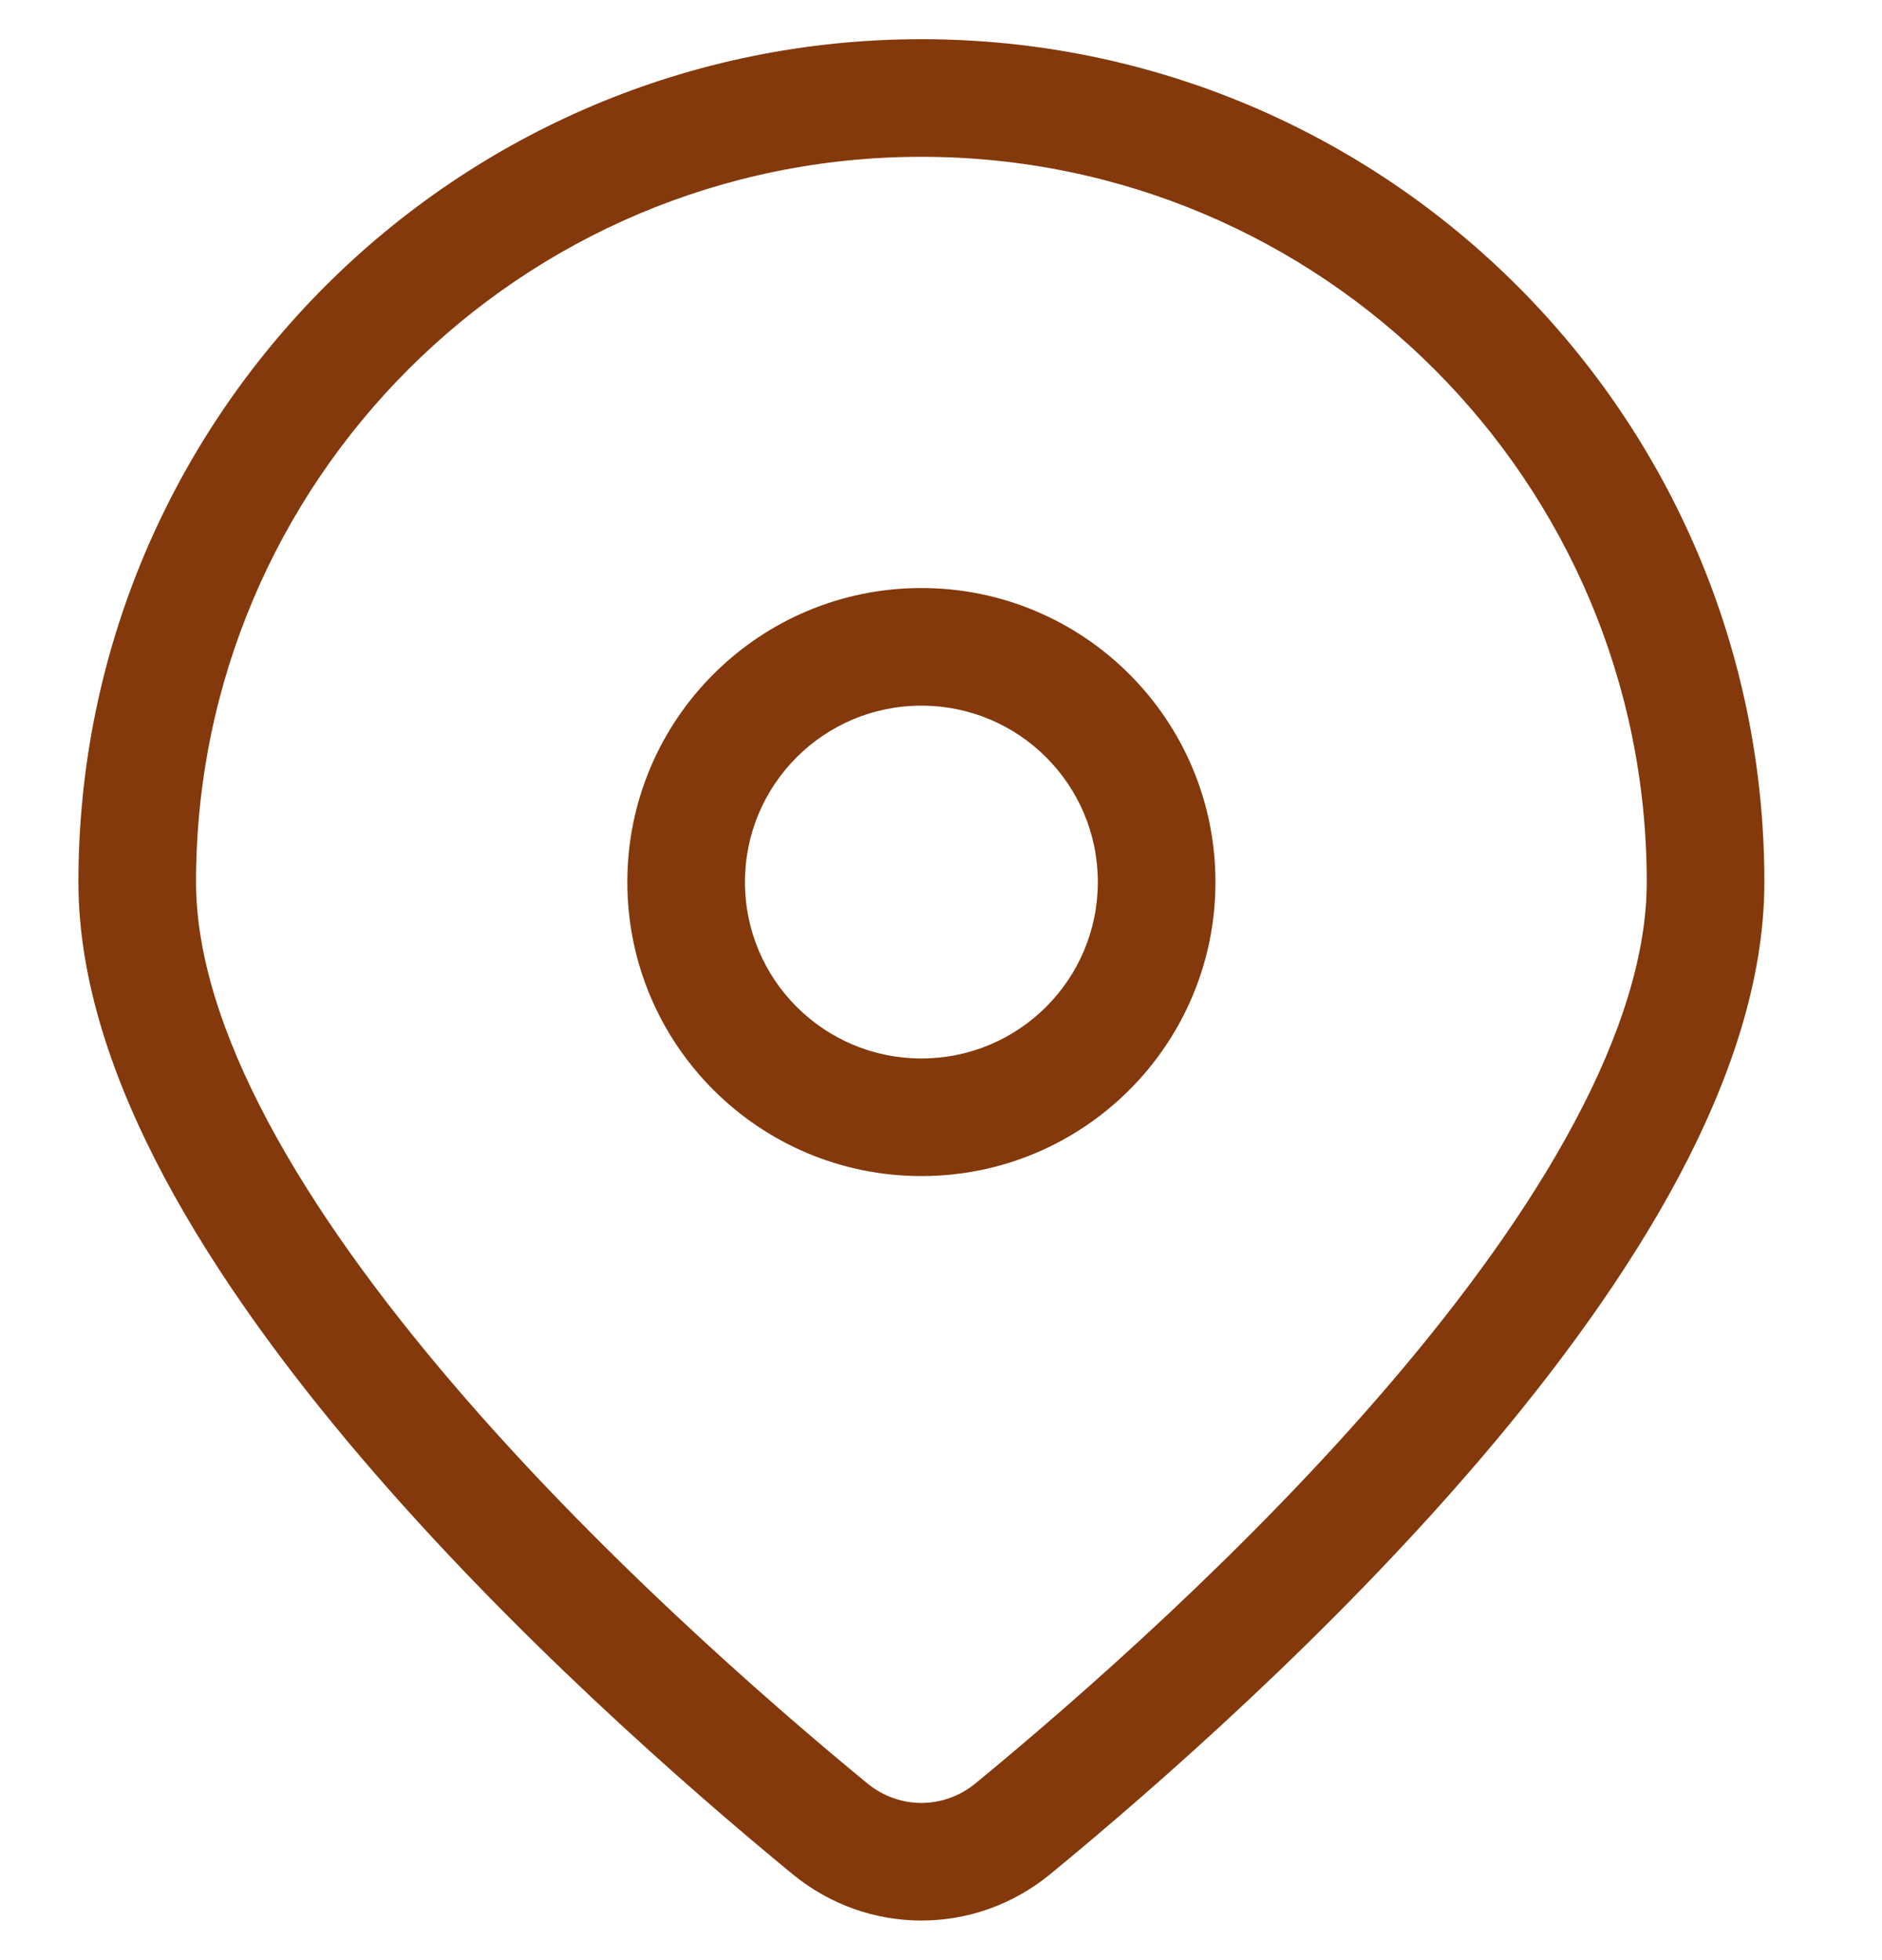
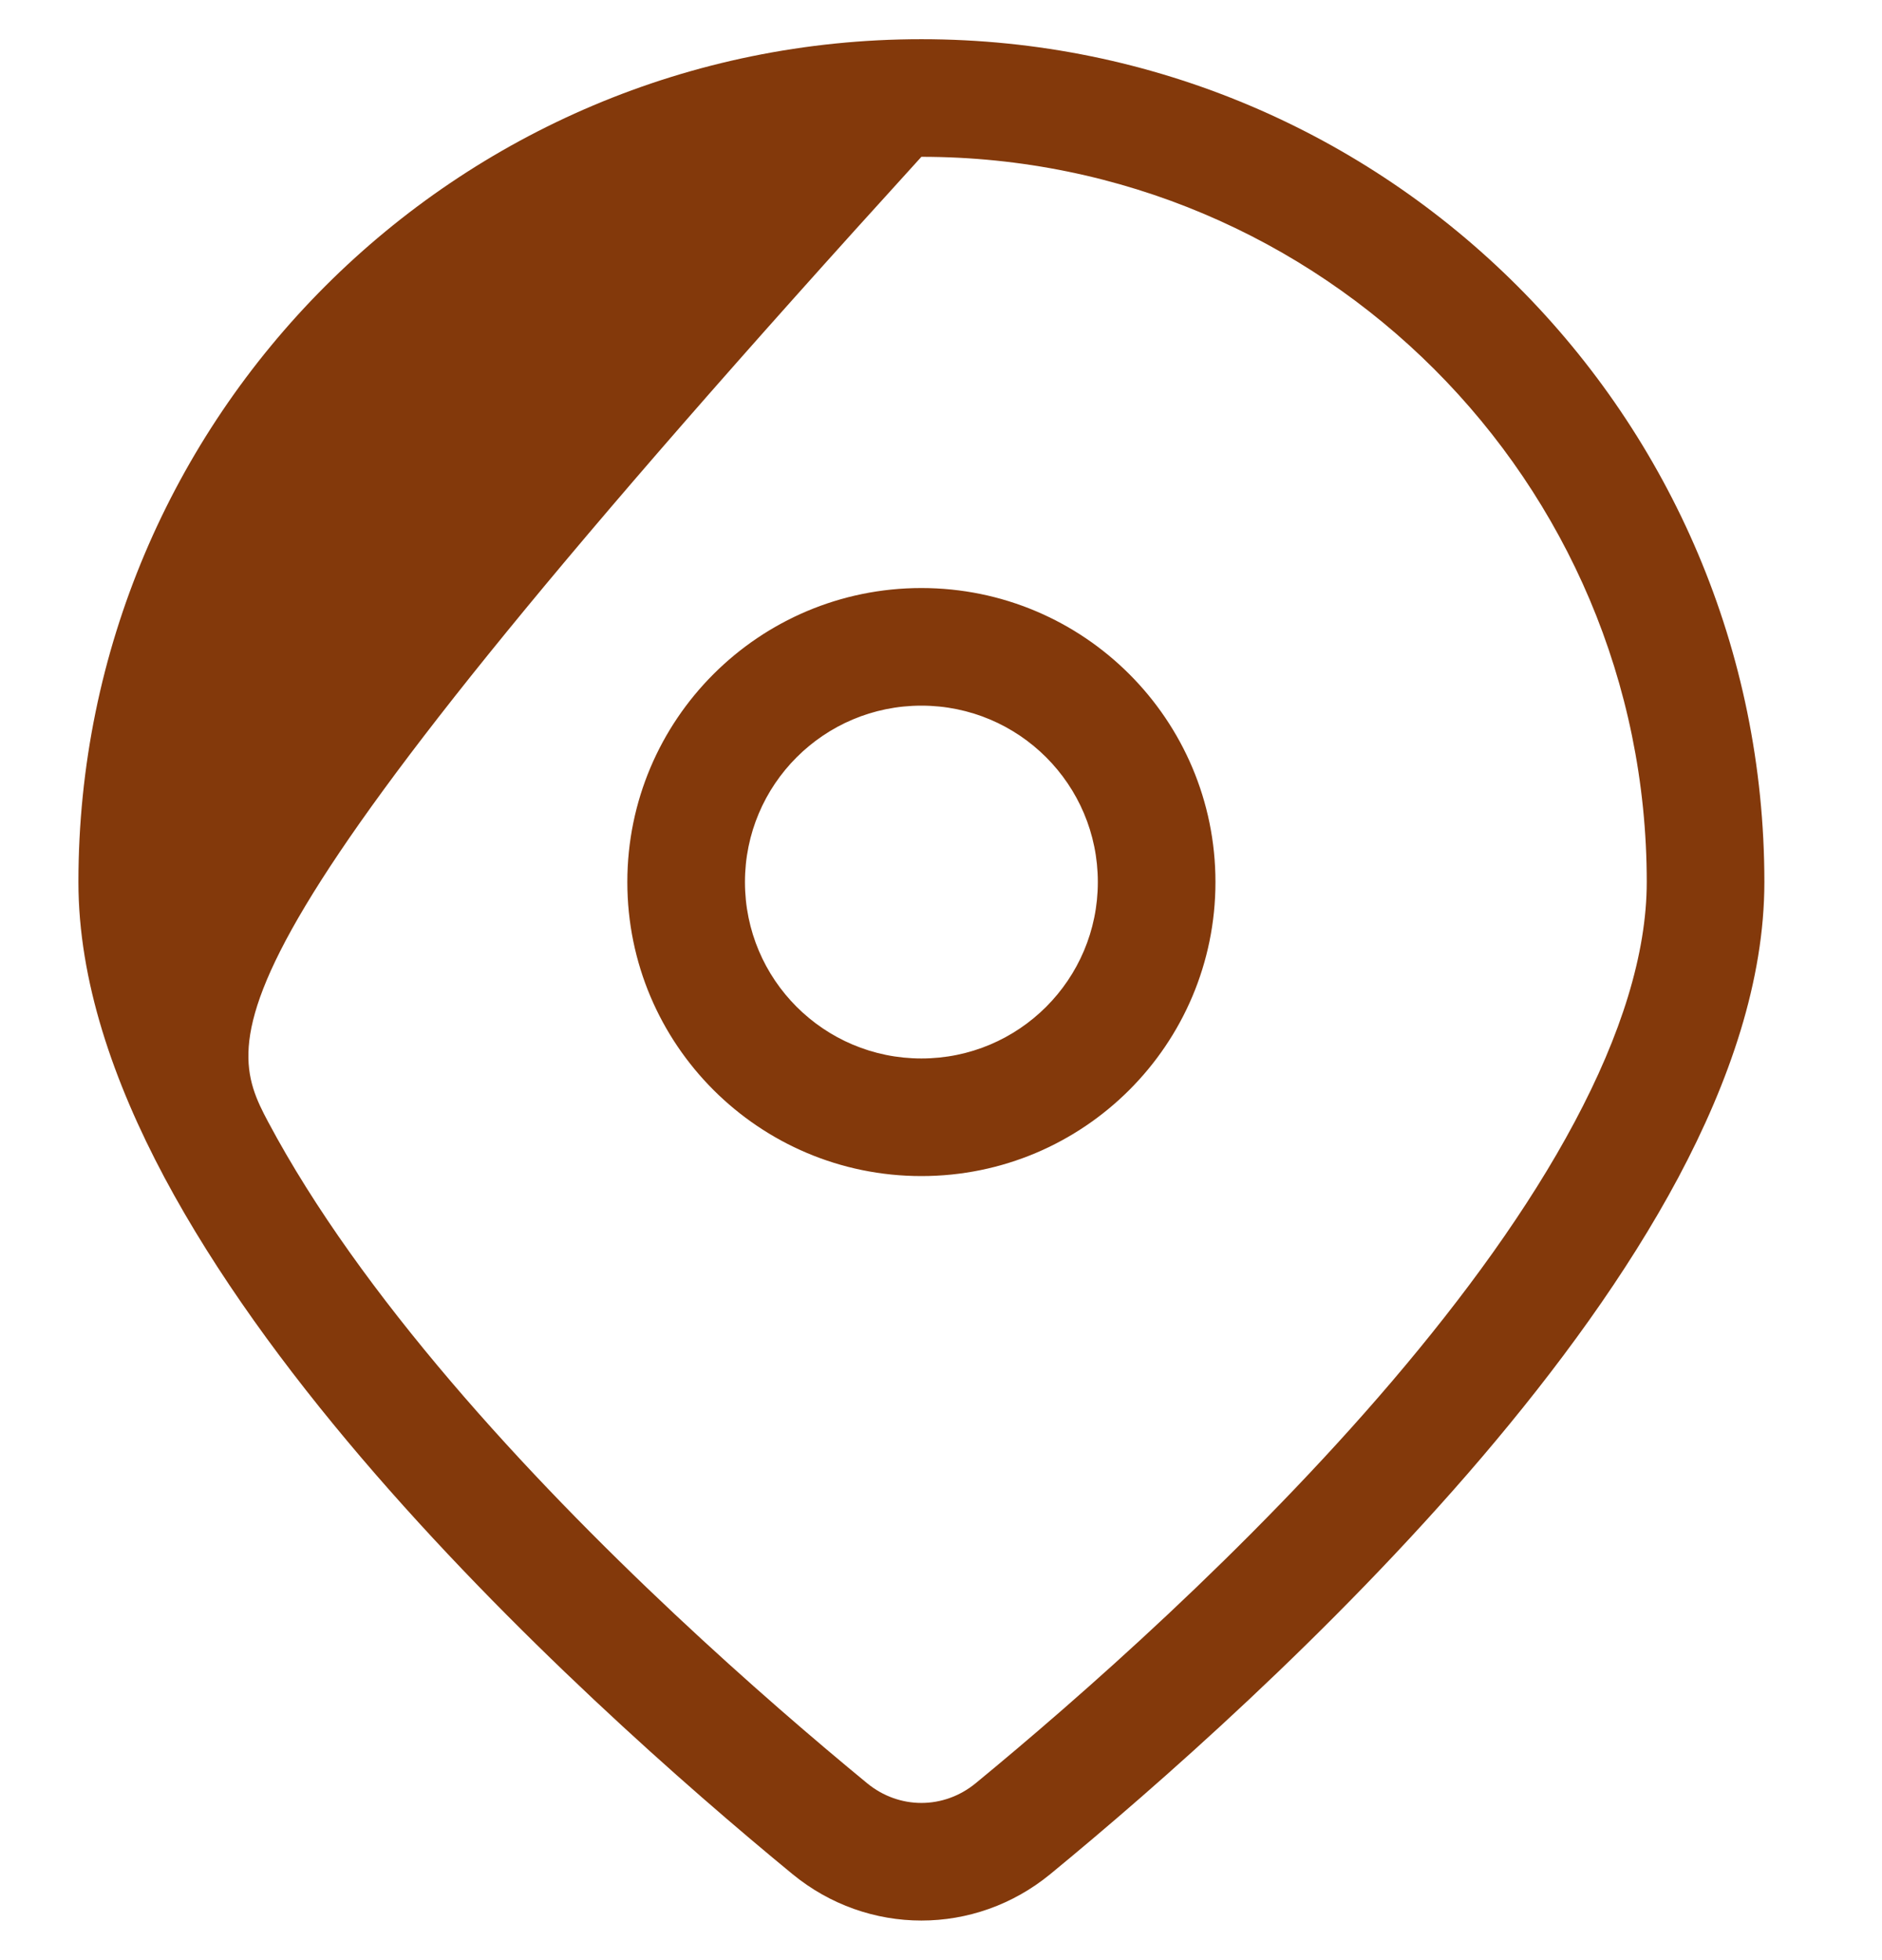
<svg xmlns="http://www.w3.org/2000/svg" width="24" height="25" viewBox="0 0 24 25" fill="none">
-   <path fill-rule="evenodd" clip-rule="evenodd" d="M11.75 2C6.641 2 2.5 6.141 2.5 11.25C2.5 12.166 2.829 13.203 3.421 14.312C4.008 15.414 4.829 16.538 5.747 17.616C7.583 19.771 9.753 21.67 11.058 22.744C11.466 23.079 12.034 23.079 12.442 22.744C13.747 21.67 15.917 19.771 17.753 17.616C18.671 16.538 19.492 15.414 20.079 14.312C20.671 13.203 21 12.166 21 11.25C21 6.141 16.859 2 11.75 2ZM1 11.25C1 5.313 5.813 0.5 11.75 0.5C17.687 0.5 22.5 5.313 22.5 11.25C22.5 12.507 22.055 13.794 21.403 15.018C20.747 16.247 19.855 17.462 18.895 18.589C16.975 20.841 14.729 22.805 13.395 23.902C12.433 24.693 11.067 24.693 10.105 23.902C8.771 22.805 6.525 20.841 4.605 18.589C3.645 17.462 2.753 16.247 2.097 15.018C1.445 13.794 1 12.507 1 11.25ZM11.75 9C10.507 9 9.5 10.007 9.5 11.25C9.5 12.493 10.507 13.5 11.75 13.5C12.993 13.5 14 12.493 14 11.25C14 10.007 12.993 9 11.75 9ZM8 11.25C8 9.179 9.679 7.5 11.75 7.5C13.821 7.5 15.5 9.179 15.5 11.25C15.5 13.321 13.821 15 11.75 15C9.679 15 8 13.321 8 11.25Z" fill="#83390B" />
+   <path fill-rule="evenodd" clip-rule="evenodd" d="M11.75 2C2.5 12.166 2.829 13.203 3.421 14.312C4.008 15.414 4.829 16.538 5.747 17.616C7.583 19.771 9.753 21.67 11.058 22.744C11.466 23.079 12.034 23.079 12.442 22.744C13.747 21.67 15.917 19.771 17.753 17.616C18.671 16.538 19.492 15.414 20.079 14.312C20.671 13.203 21 12.166 21 11.25C21 6.141 16.859 2 11.75 2ZM1 11.25C1 5.313 5.813 0.5 11.75 0.5C17.687 0.5 22.5 5.313 22.5 11.25C22.5 12.507 22.055 13.794 21.403 15.018C20.747 16.247 19.855 17.462 18.895 18.589C16.975 20.841 14.729 22.805 13.395 23.902C12.433 24.693 11.067 24.693 10.105 23.902C8.771 22.805 6.525 20.841 4.605 18.589C3.645 17.462 2.753 16.247 2.097 15.018C1.445 13.794 1 12.507 1 11.25ZM11.75 9C10.507 9 9.5 10.007 9.5 11.25C9.5 12.493 10.507 13.5 11.75 13.5C12.993 13.5 14 12.493 14 11.25C14 10.007 12.993 9 11.75 9ZM8 11.25C8 9.179 9.679 7.5 11.75 7.5C13.821 7.5 15.5 9.179 15.5 11.25C15.5 13.321 13.821 15 11.75 15C9.679 15 8 13.321 8 11.25Z" fill="#83390B" />
</svg>